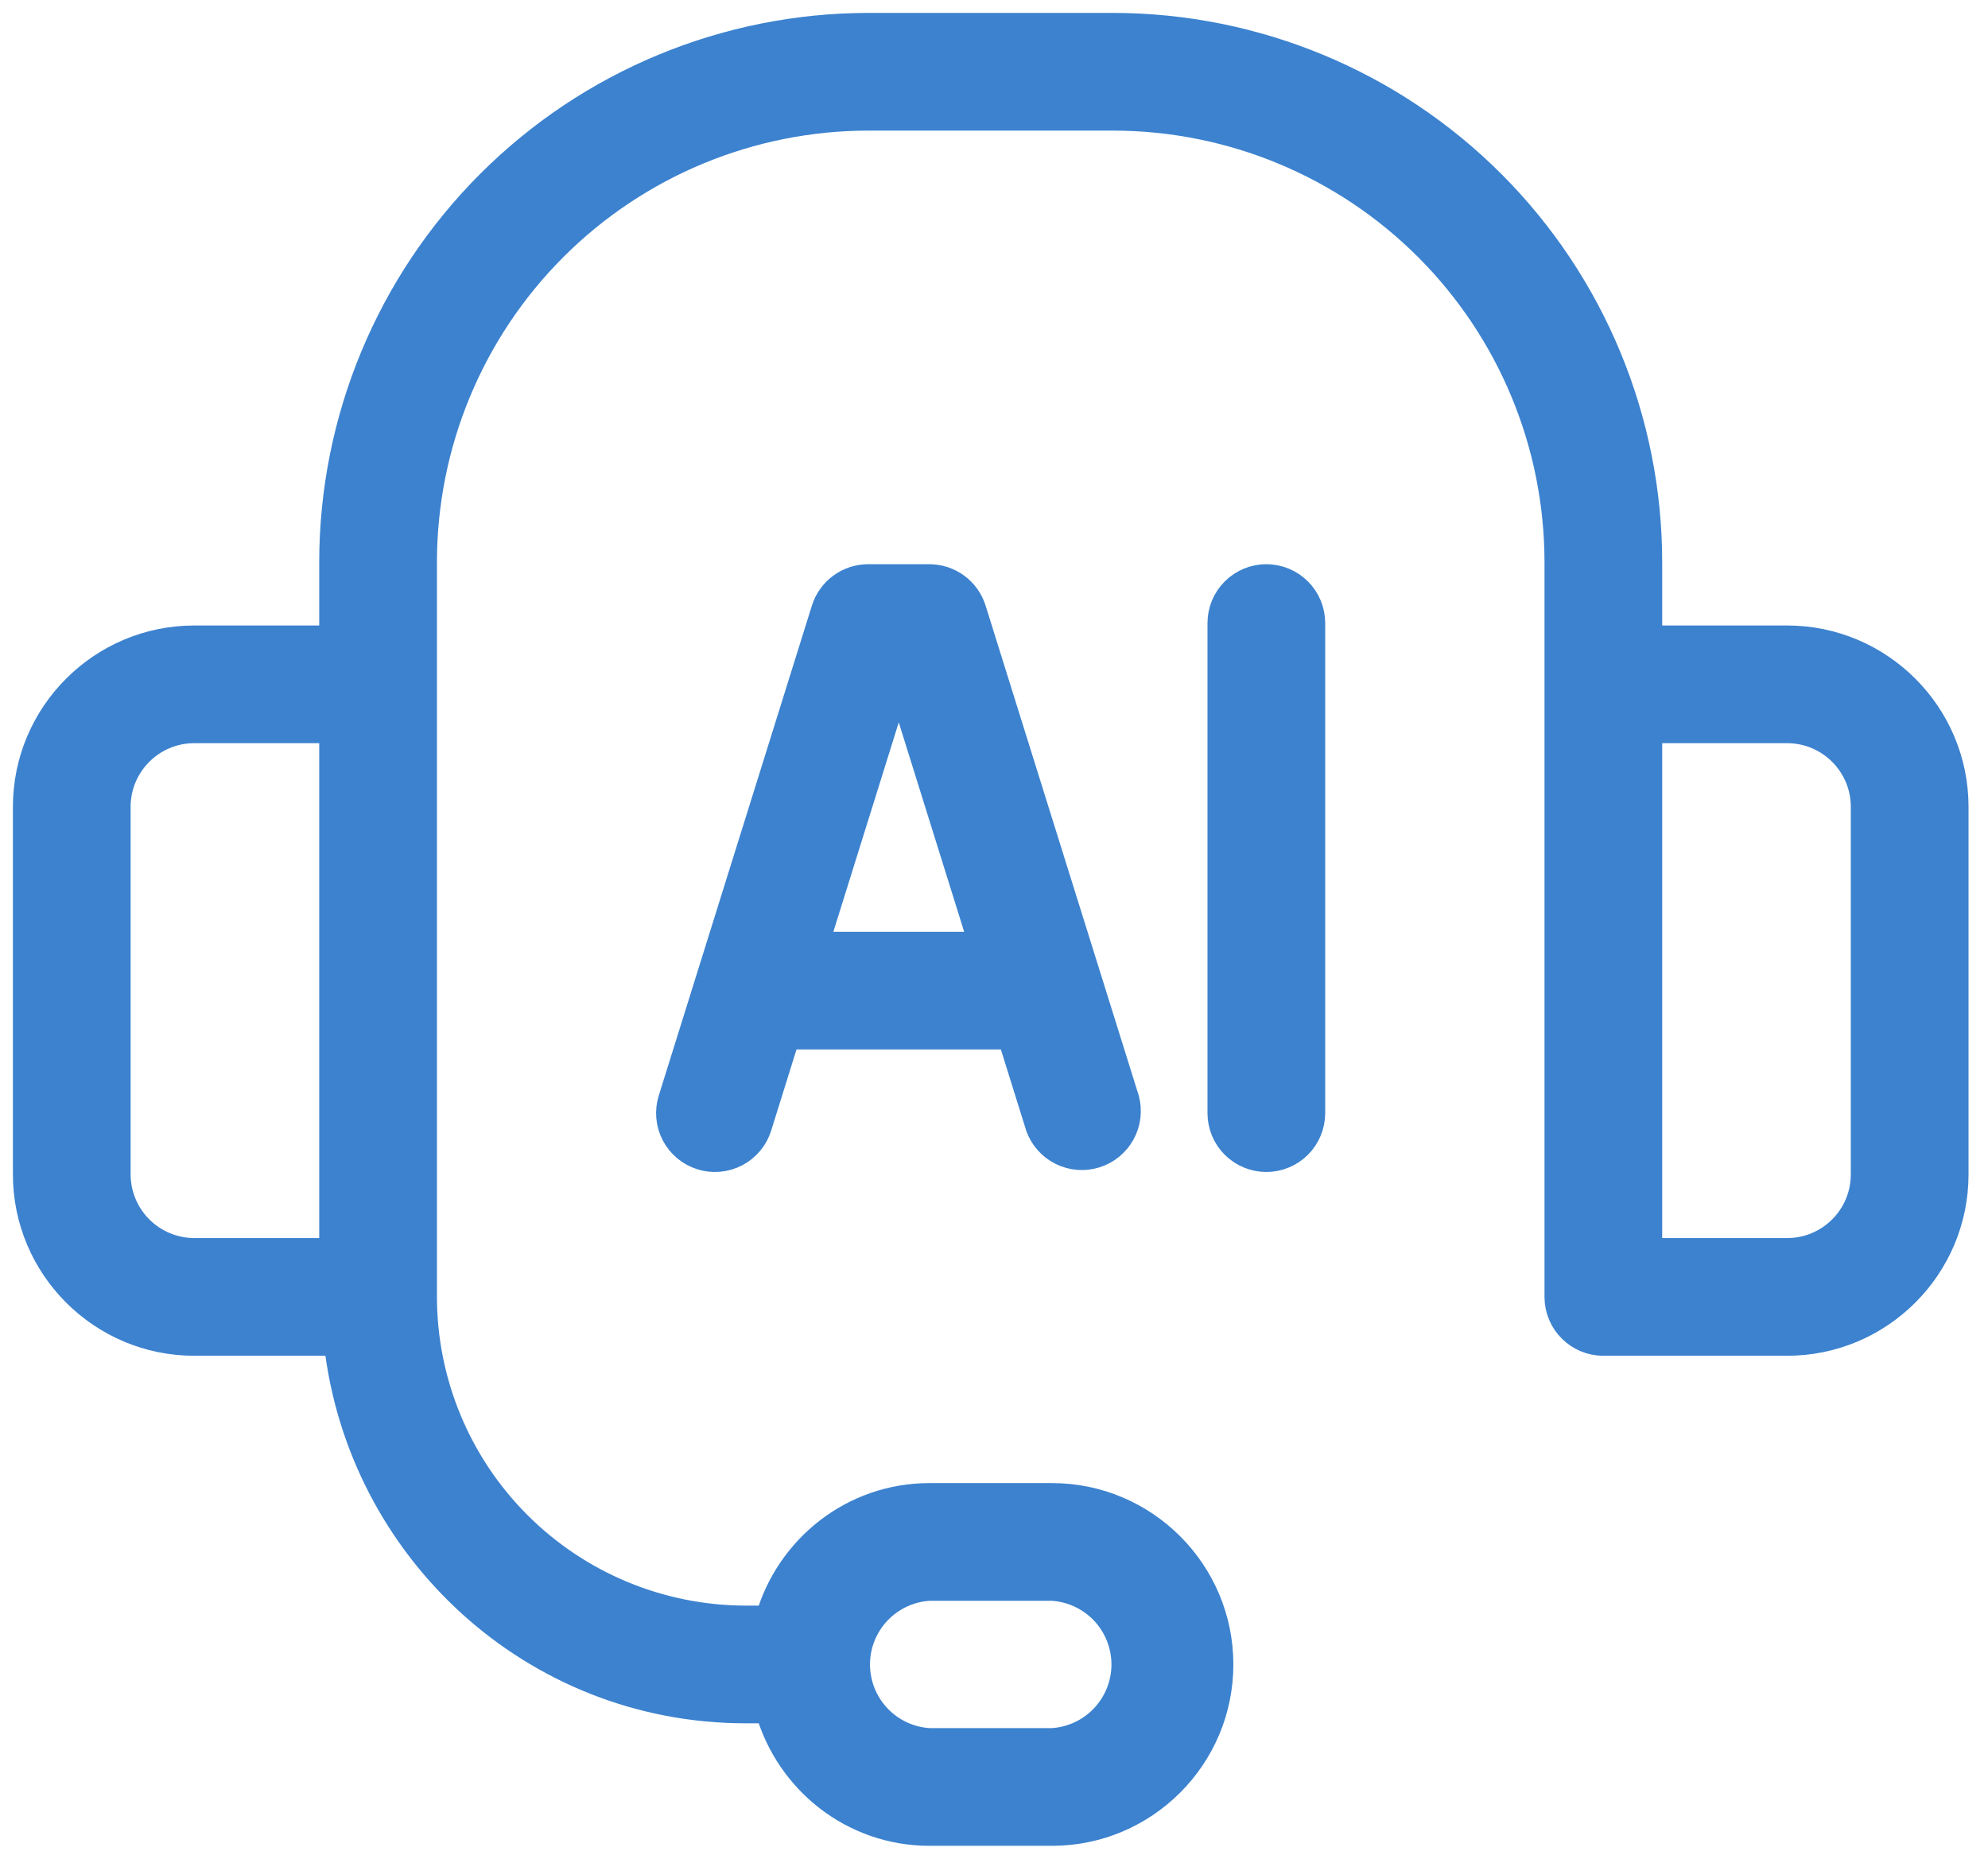
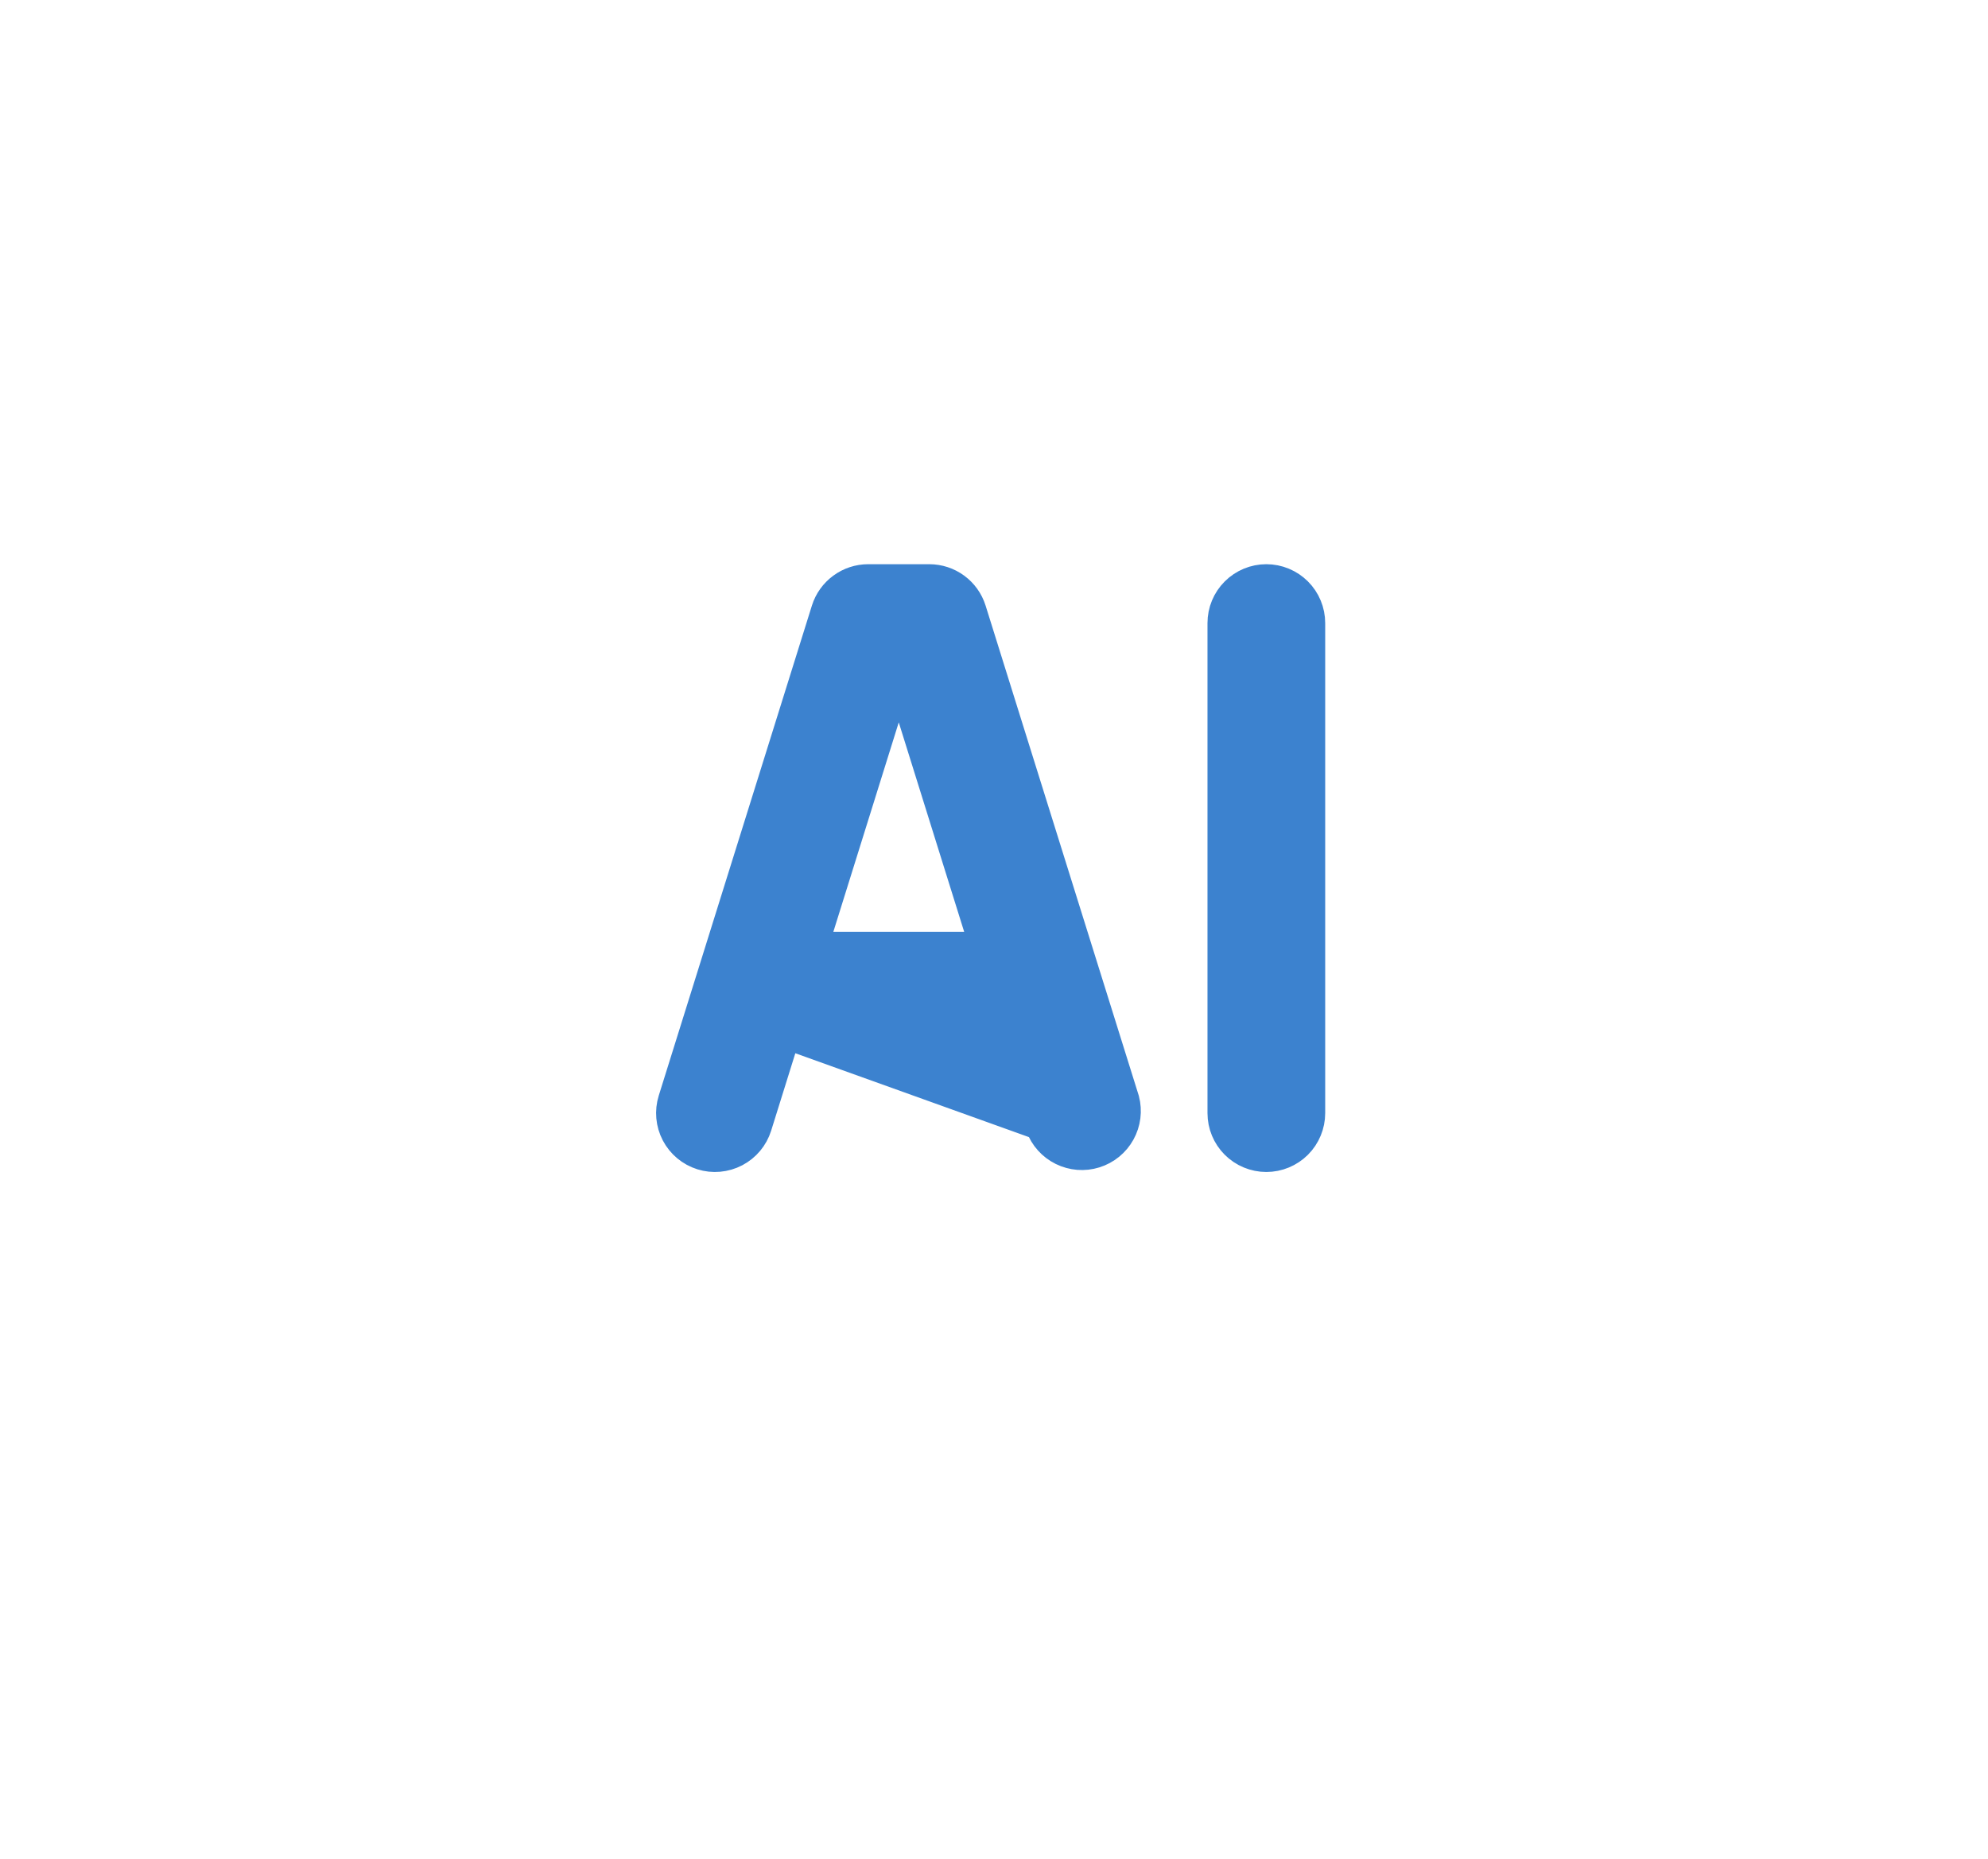
<svg xmlns="http://www.w3.org/2000/svg" width="77" height="72" viewBox="0 0 77 72" fill="none">
-   <path d="M69.22 24.729H63.881V21.763C63.875 16.258 61.686 10.981 57.793 7.088C53.901 3.196 48.623 1.006 43.119 1H33.627C28.122 1.006 22.845 3.196 18.953 7.088C15.06 10.981 12.871 16.258 12.864 21.763V24.729H7.525C3.928 24.729 1 27.657 1 31.254V45.492C1 49.089 3.928 52.017 7.525 52.017H13.045C13.946 60.004 20.657 66.254 28.881 66.254H29.755C30.533 68.983 33.024 71 36 71H40.746C44.343 71 47.271 68.072 47.271 64.475C47.271 60.877 44.343 57.949 40.746 57.949H36C33.024 57.949 30.533 59.966 29.755 62.695H28.881C25.578 62.691 22.412 61.377 20.077 59.042C17.741 56.707 16.427 53.54 16.424 50.237V21.763C16.429 17.202 18.243 12.829 21.468 9.604C24.693 6.378 29.066 4.564 33.627 4.559H43.119C47.68 4.564 52.053 6.378 55.278 9.604C58.503 12.829 60.317 17.202 60.322 21.763V50.237C60.322 51.22 61.119 52.017 62.102 52.017H69.22C72.818 52.017 75.746 49.089 75.746 45.492V31.254C75.746 27.657 72.818 24.729 69.22 24.729ZM36 61.508H40.746C41.503 61.551 42.216 61.883 42.737 62.434C43.258 62.986 43.549 63.716 43.549 64.475C43.549 65.233 43.258 65.963 42.737 66.515C42.216 67.067 41.503 67.398 40.746 67.441H36C35.242 67.398 34.53 67.067 34.009 66.515C33.487 65.963 33.197 65.233 33.197 64.475C33.197 63.716 33.487 62.986 34.009 62.434C34.53 61.883 35.242 61.551 36 61.508ZM4.559 45.492V31.254C4.559 29.617 5.888 28.288 7.525 28.288H12.864V48.458H7.525C6.739 48.456 5.985 48.144 5.429 47.587C4.873 47.032 4.561 46.278 4.559 45.492ZM72.186 45.492C72.186 47.129 70.858 48.458 69.22 48.458H63.881V28.288H69.22C70.858 28.288 72.186 29.617 72.186 31.254V45.492Z" fill="#3C82CF" stroke="#3C82CF" />
-   <path d="M35.997 22.355H33.624C33.245 22.356 32.877 22.477 32.571 22.702C32.266 22.926 32.039 23.242 31.925 23.604L25.993 42.587C25.852 43.037 25.896 43.525 26.115 43.944C26.334 44.362 26.71 44.676 27.161 44.817C27.611 44.958 28.099 44.914 28.518 44.695C28.936 44.476 29.25 44.1 29.391 43.65L30.483 40.152H39.134L40.226 43.65C40.383 44.081 40.7 44.435 41.111 44.638C41.523 44.841 41.996 44.879 42.434 44.742C42.872 44.605 43.241 44.305 43.463 43.903C43.685 43.502 43.745 43.031 43.629 42.587L37.696 23.604C37.582 23.242 37.356 22.926 37.051 22.702C36.745 22.477 36.376 22.356 35.997 22.355ZM31.598 36.593L34.811 26.304L38.024 36.593H31.598ZM49.048 22.355C48.576 22.355 48.124 22.543 47.79 22.877C47.456 23.21 47.269 23.663 47.269 24.135V43.118C47.269 43.59 47.456 44.043 47.79 44.377C48.124 44.71 48.576 44.898 49.048 44.898C49.52 44.898 49.973 44.71 50.307 44.377C50.64 44.043 50.828 43.59 50.828 43.118V24.135C50.828 23.663 50.64 23.21 50.307 22.877C49.973 22.543 49.52 22.355 49.048 22.355Z" fill="#3C82CF" stroke="#3C82CF" />
+   <path d="M35.997 22.355H33.624C33.245 22.356 32.877 22.477 32.571 22.702C32.266 22.926 32.039 23.242 31.925 23.604L25.993 42.587C25.852 43.037 25.896 43.525 26.115 43.944C26.334 44.362 26.71 44.676 27.161 44.817C27.611 44.958 28.099 44.914 28.518 44.695C28.936 44.476 29.25 44.1 29.391 43.65L30.483 40.152L40.226 43.65C40.383 44.081 40.7 44.435 41.111 44.638C41.523 44.841 41.996 44.879 42.434 44.742C42.872 44.605 43.241 44.305 43.463 43.903C43.685 43.502 43.745 43.031 43.629 42.587L37.696 23.604C37.582 23.242 37.356 22.926 37.051 22.702C36.745 22.477 36.376 22.356 35.997 22.355ZM31.598 36.593L34.811 26.304L38.024 36.593H31.598ZM49.048 22.355C48.576 22.355 48.124 22.543 47.79 22.877C47.456 23.21 47.269 23.663 47.269 24.135V43.118C47.269 43.59 47.456 44.043 47.79 44.377C48.124 44.71 48.576 44.898 49.048 44.898C49.52 44.898 49.973 44.71 50.307 44.377C50.64 44.043 50.828 43.59 50.828 43.118V24.135C50.828 23.663 50.64 23.21 50.307 22.877C49.973 22.543 49.52 22.355 49.048 22.355Z" fill="#3C82CF" stroke="#3C82CF" />
</svg>